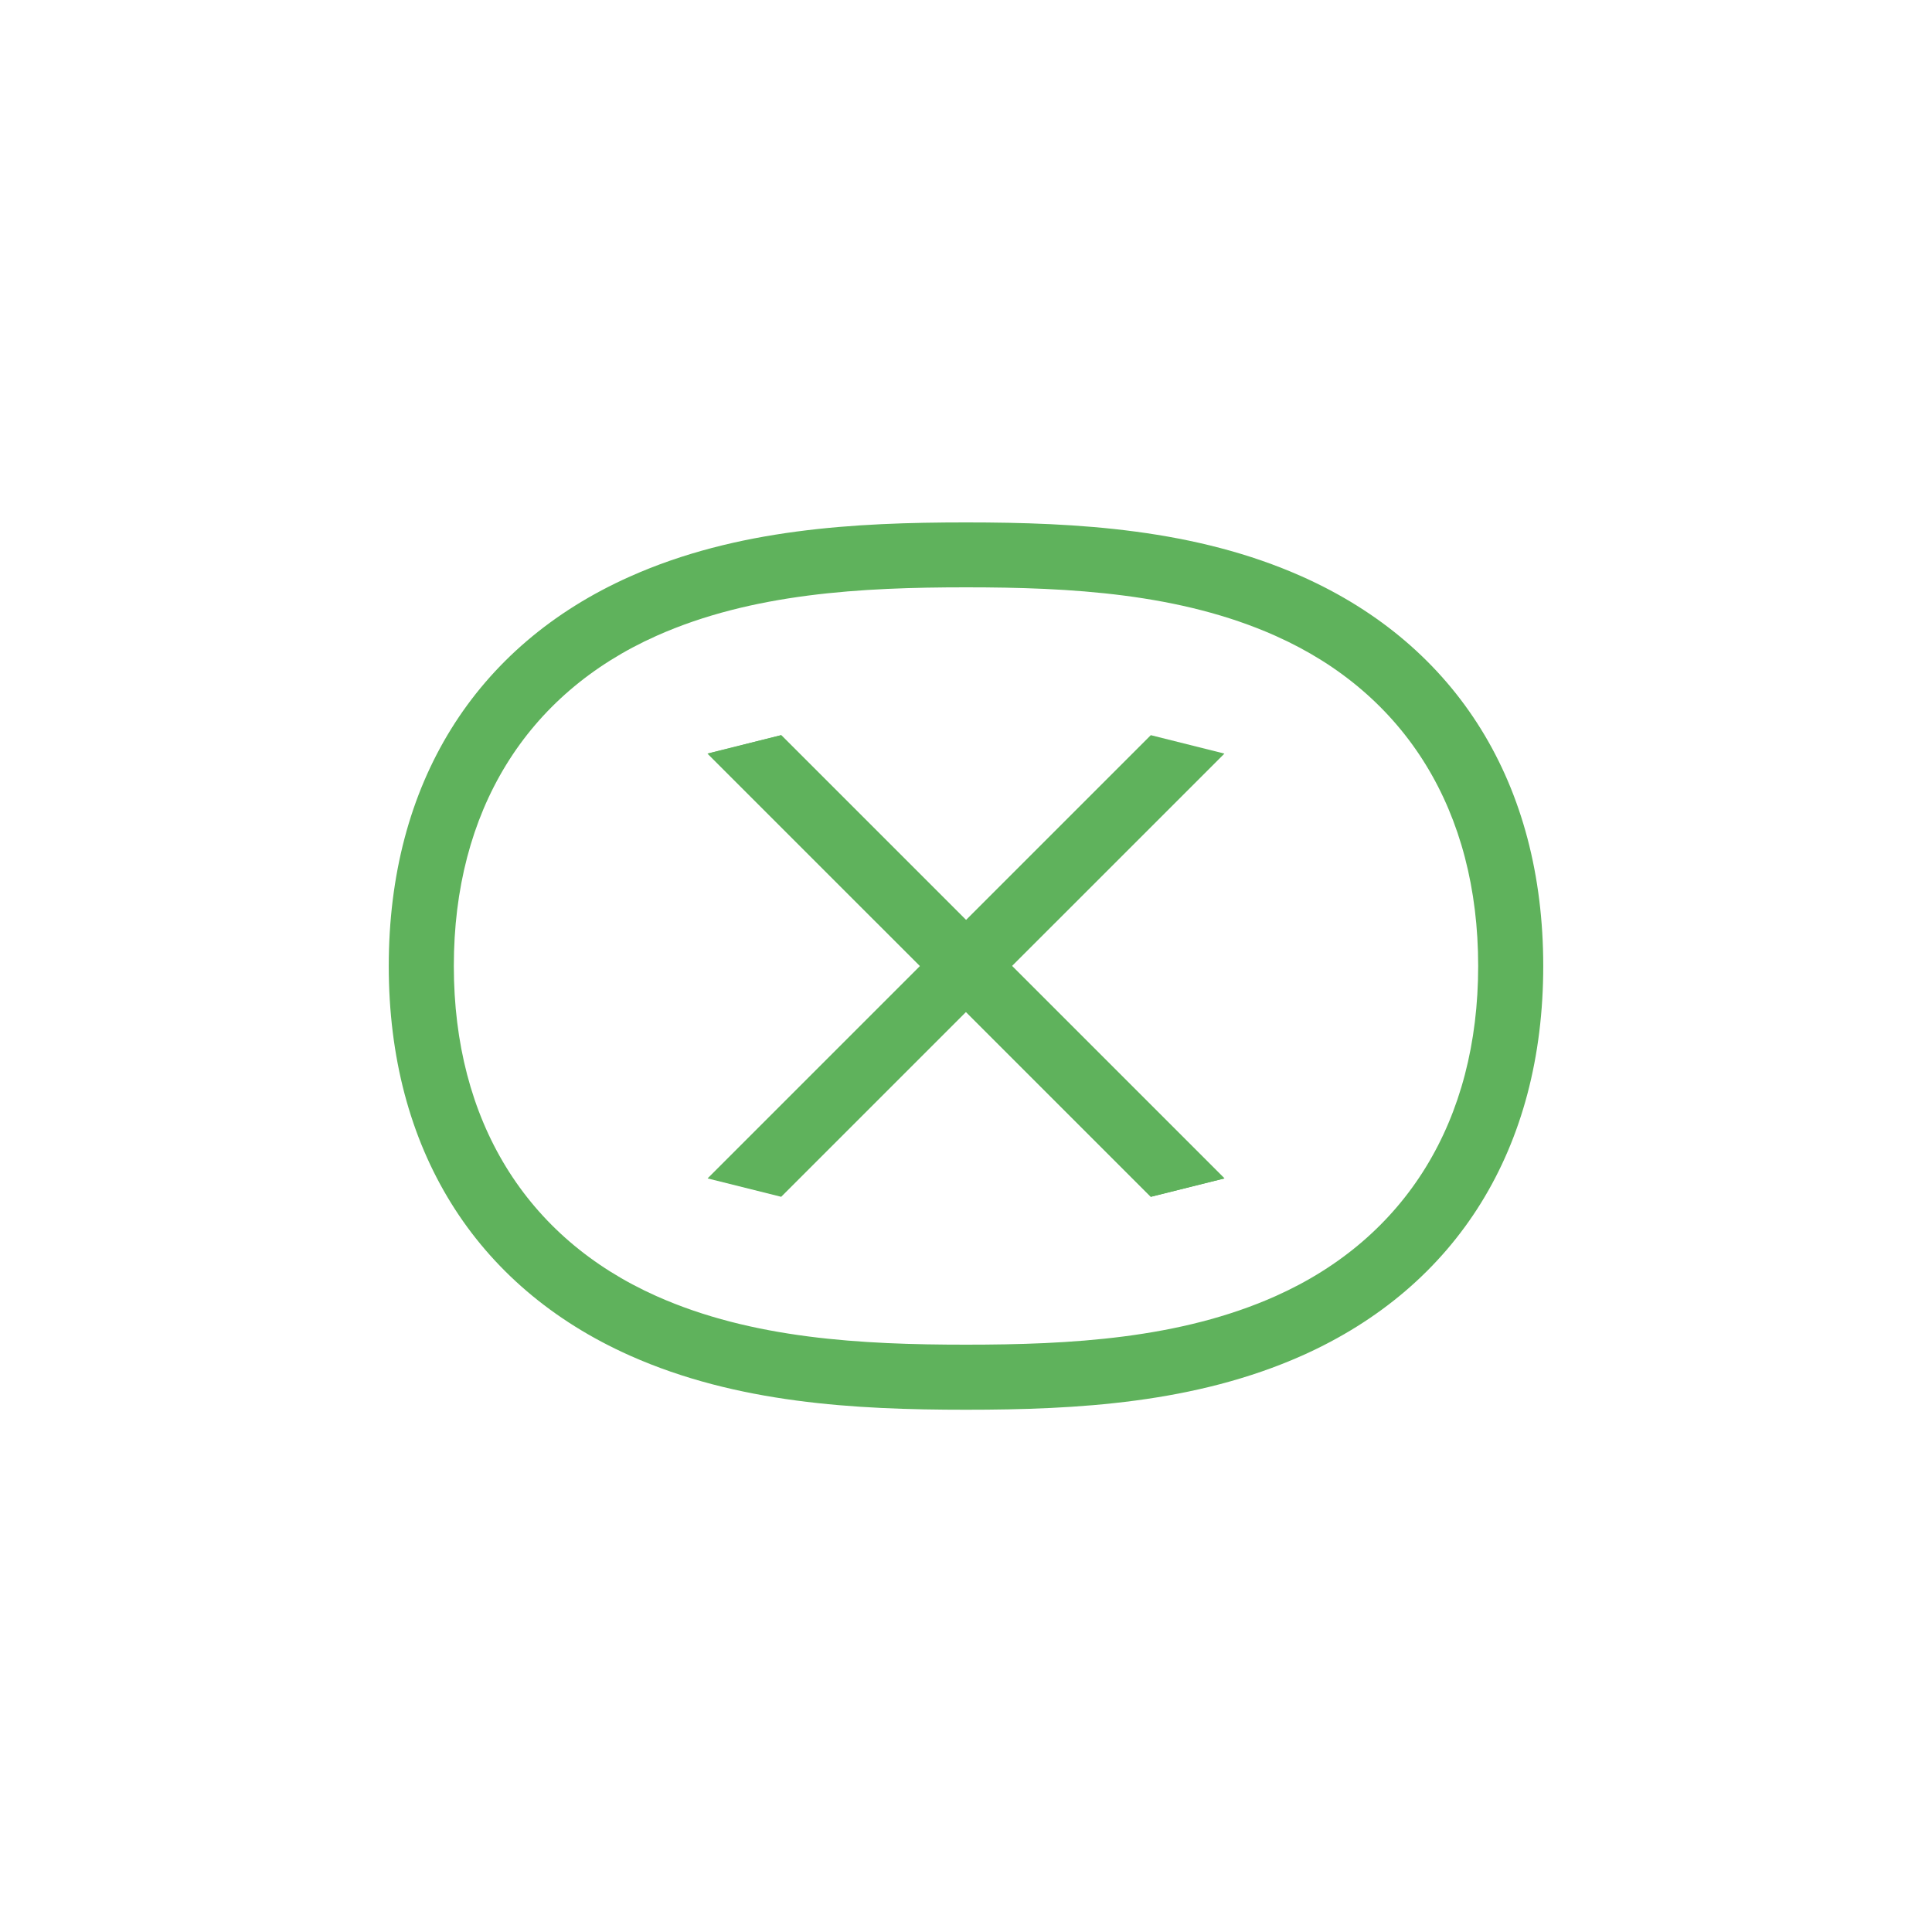
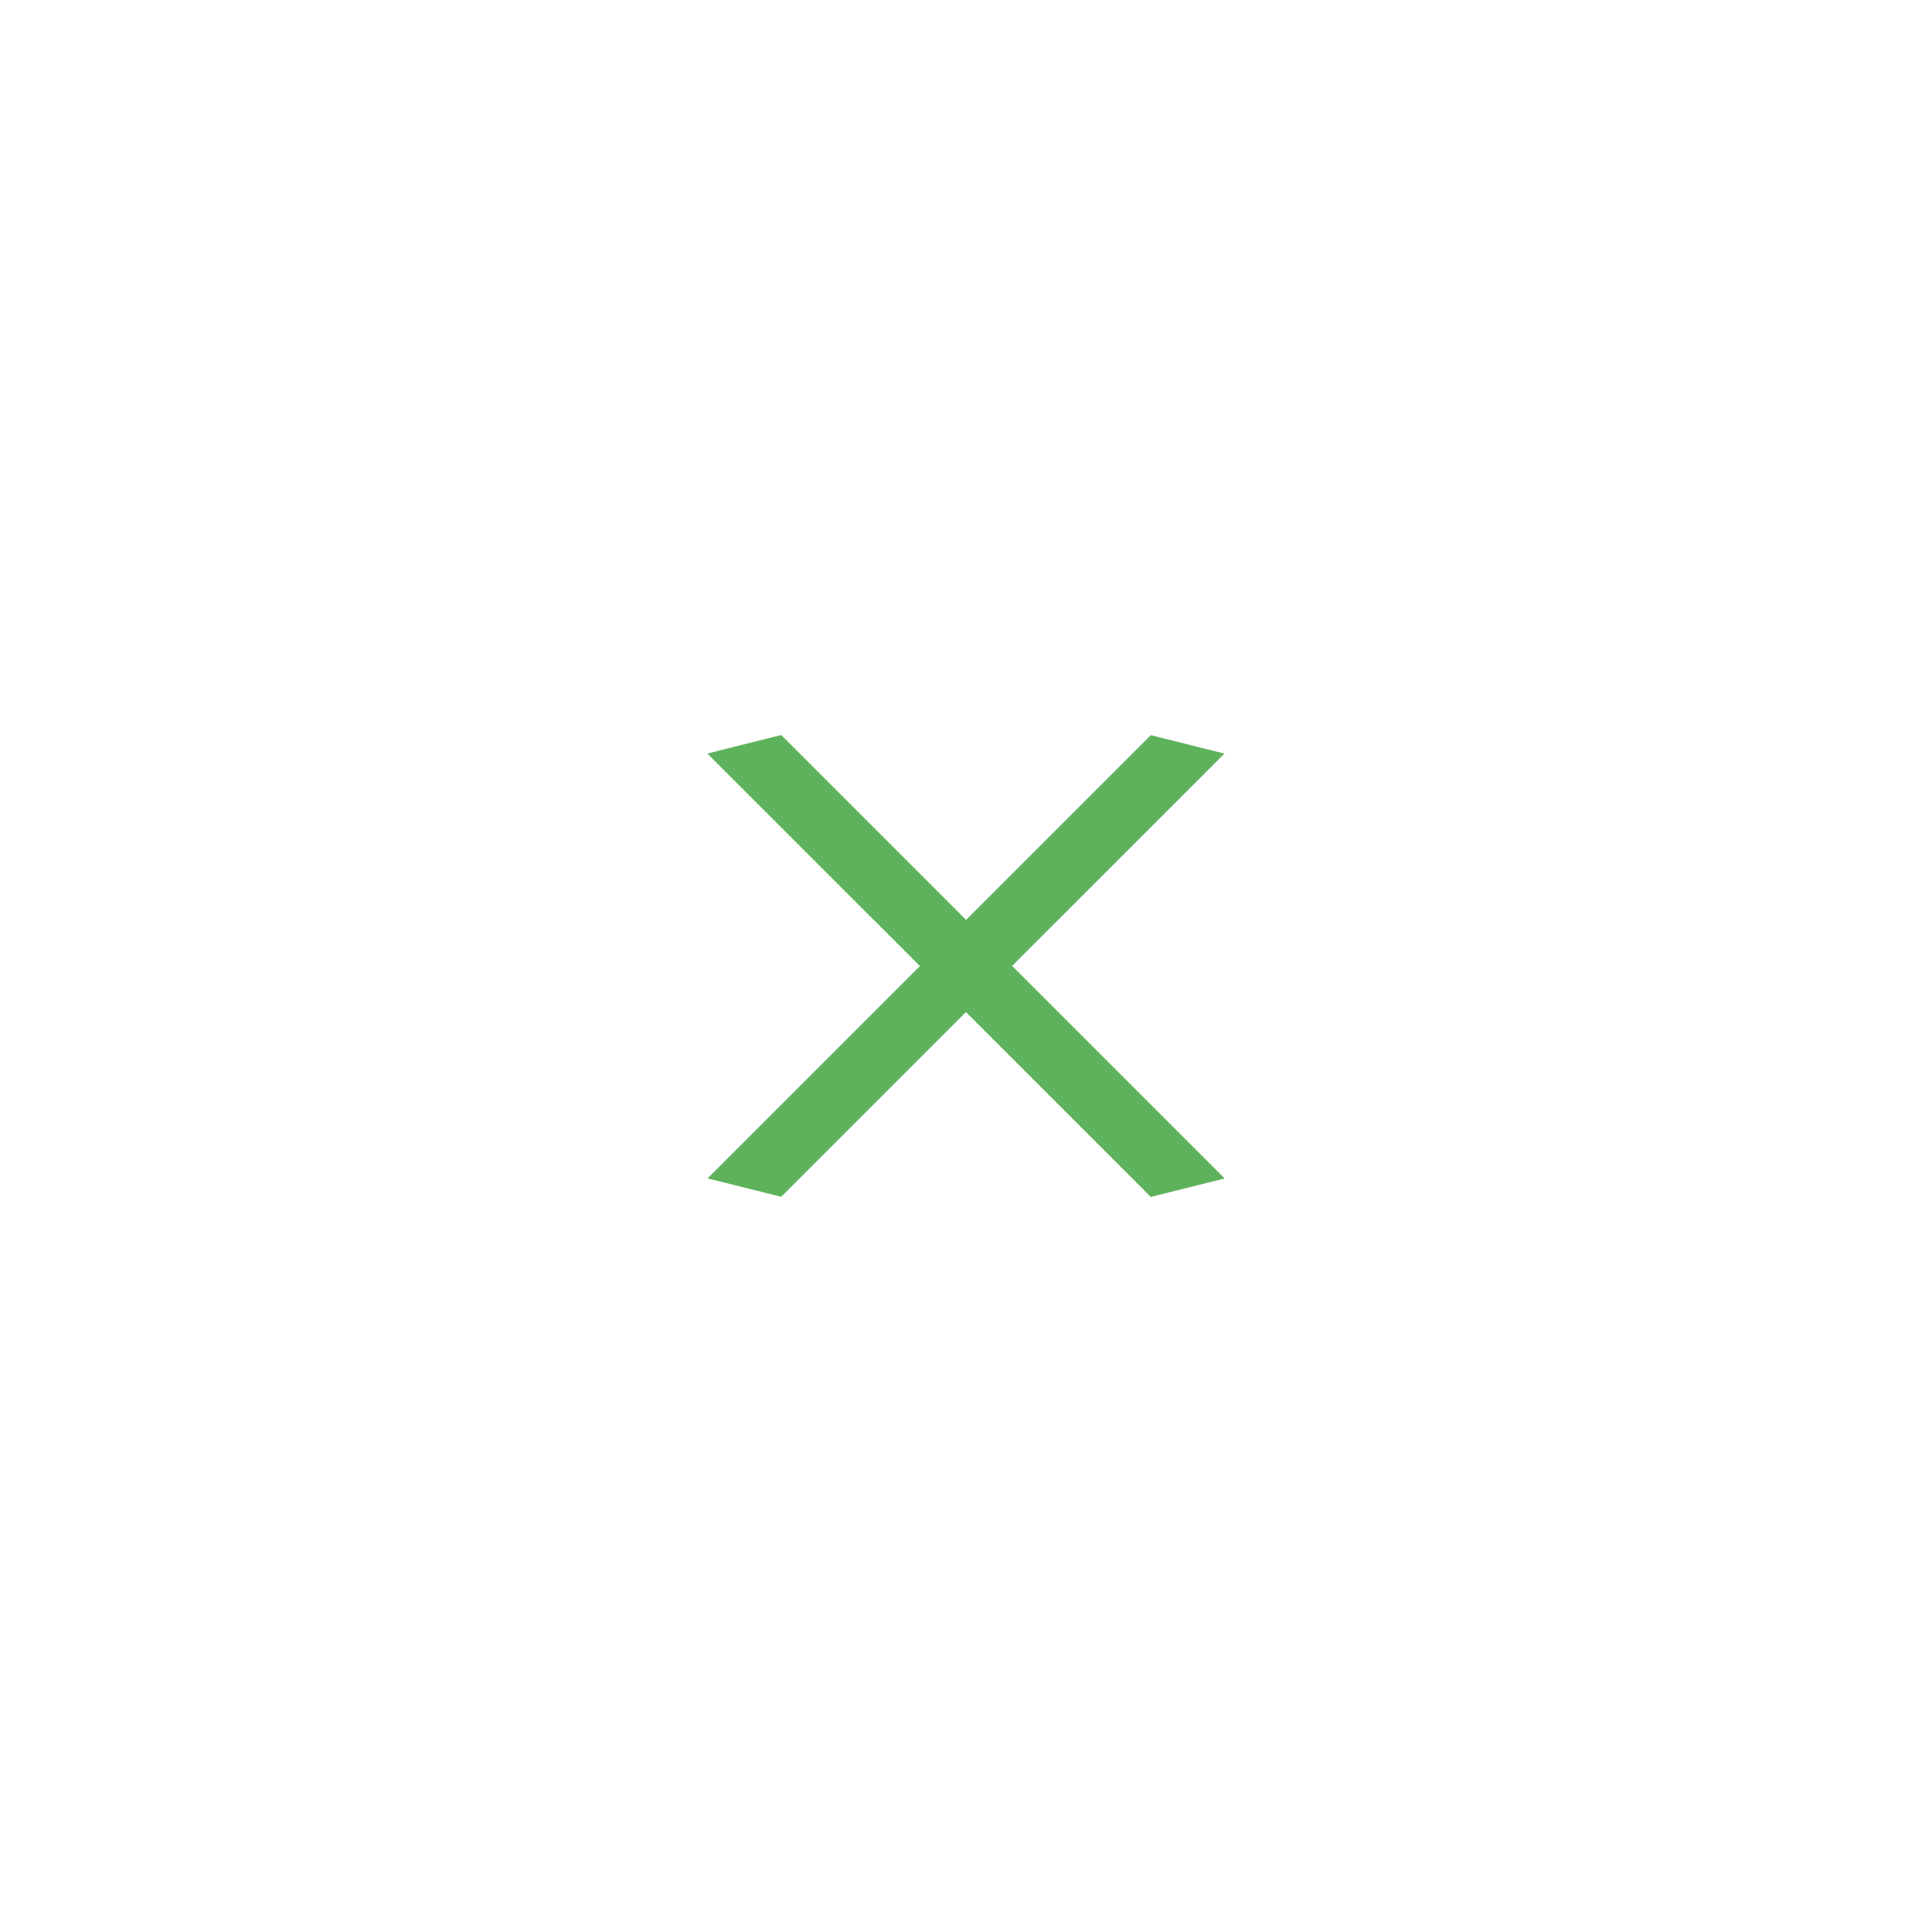
<svg xmlns="http://www.w3.org/2000/svg" data-name="Layer 1" viewBox="0 0 500 500">
  <g fill="#009ac2">
-     <path d="M250 364.84c-28.84 0-59.33-1.7-86.95-14-40.26-17.95-62.44-53.76-62.44-100.82s22.18-82.87 62.44-100.82c27.61-12.32 58.11-14 86.95-14s59.34 1.7 86.95 14c40.26 17.95 62.44 53.76 62.44 100.82s-22.18 82.85-62.39 100.8c-27.67 12.32-58.16 14.02-87 14.02zM250 152c-27 0-55.36 1.52-80.09 12.55-33.83 15.09-52.46 45.45-52.46 85.45s18.63 70.36 52.46 85.44C194.65 346.48 223 348 250 348s55.35-1.52 80.09-12.55c33.83-15.09 52.46-45.45 52.46-85.45s-18.63-70.36-52.46-85.45C305.36 153.52 277 152 250 152z" style="fill: #5fb25c;" />
    <path d="M316.88 304.97l-19.05 4.76-114.71-114.7 19.05-4.77 114.71 114.71z" style="fill: #5fb25c;" />
    <path d="M316.88 304.97l-19.05 4.76-114.71-114.7 19.05-4.77 114.71 114.71z" style="fill: #5fb25c;" />
    <path d="M183.12 304.97l19.05 4.76 114.71-114.7-19.05-4.77-114.71 114.71z" style="fill: #5fb25c;" />
  </g>
</svg>